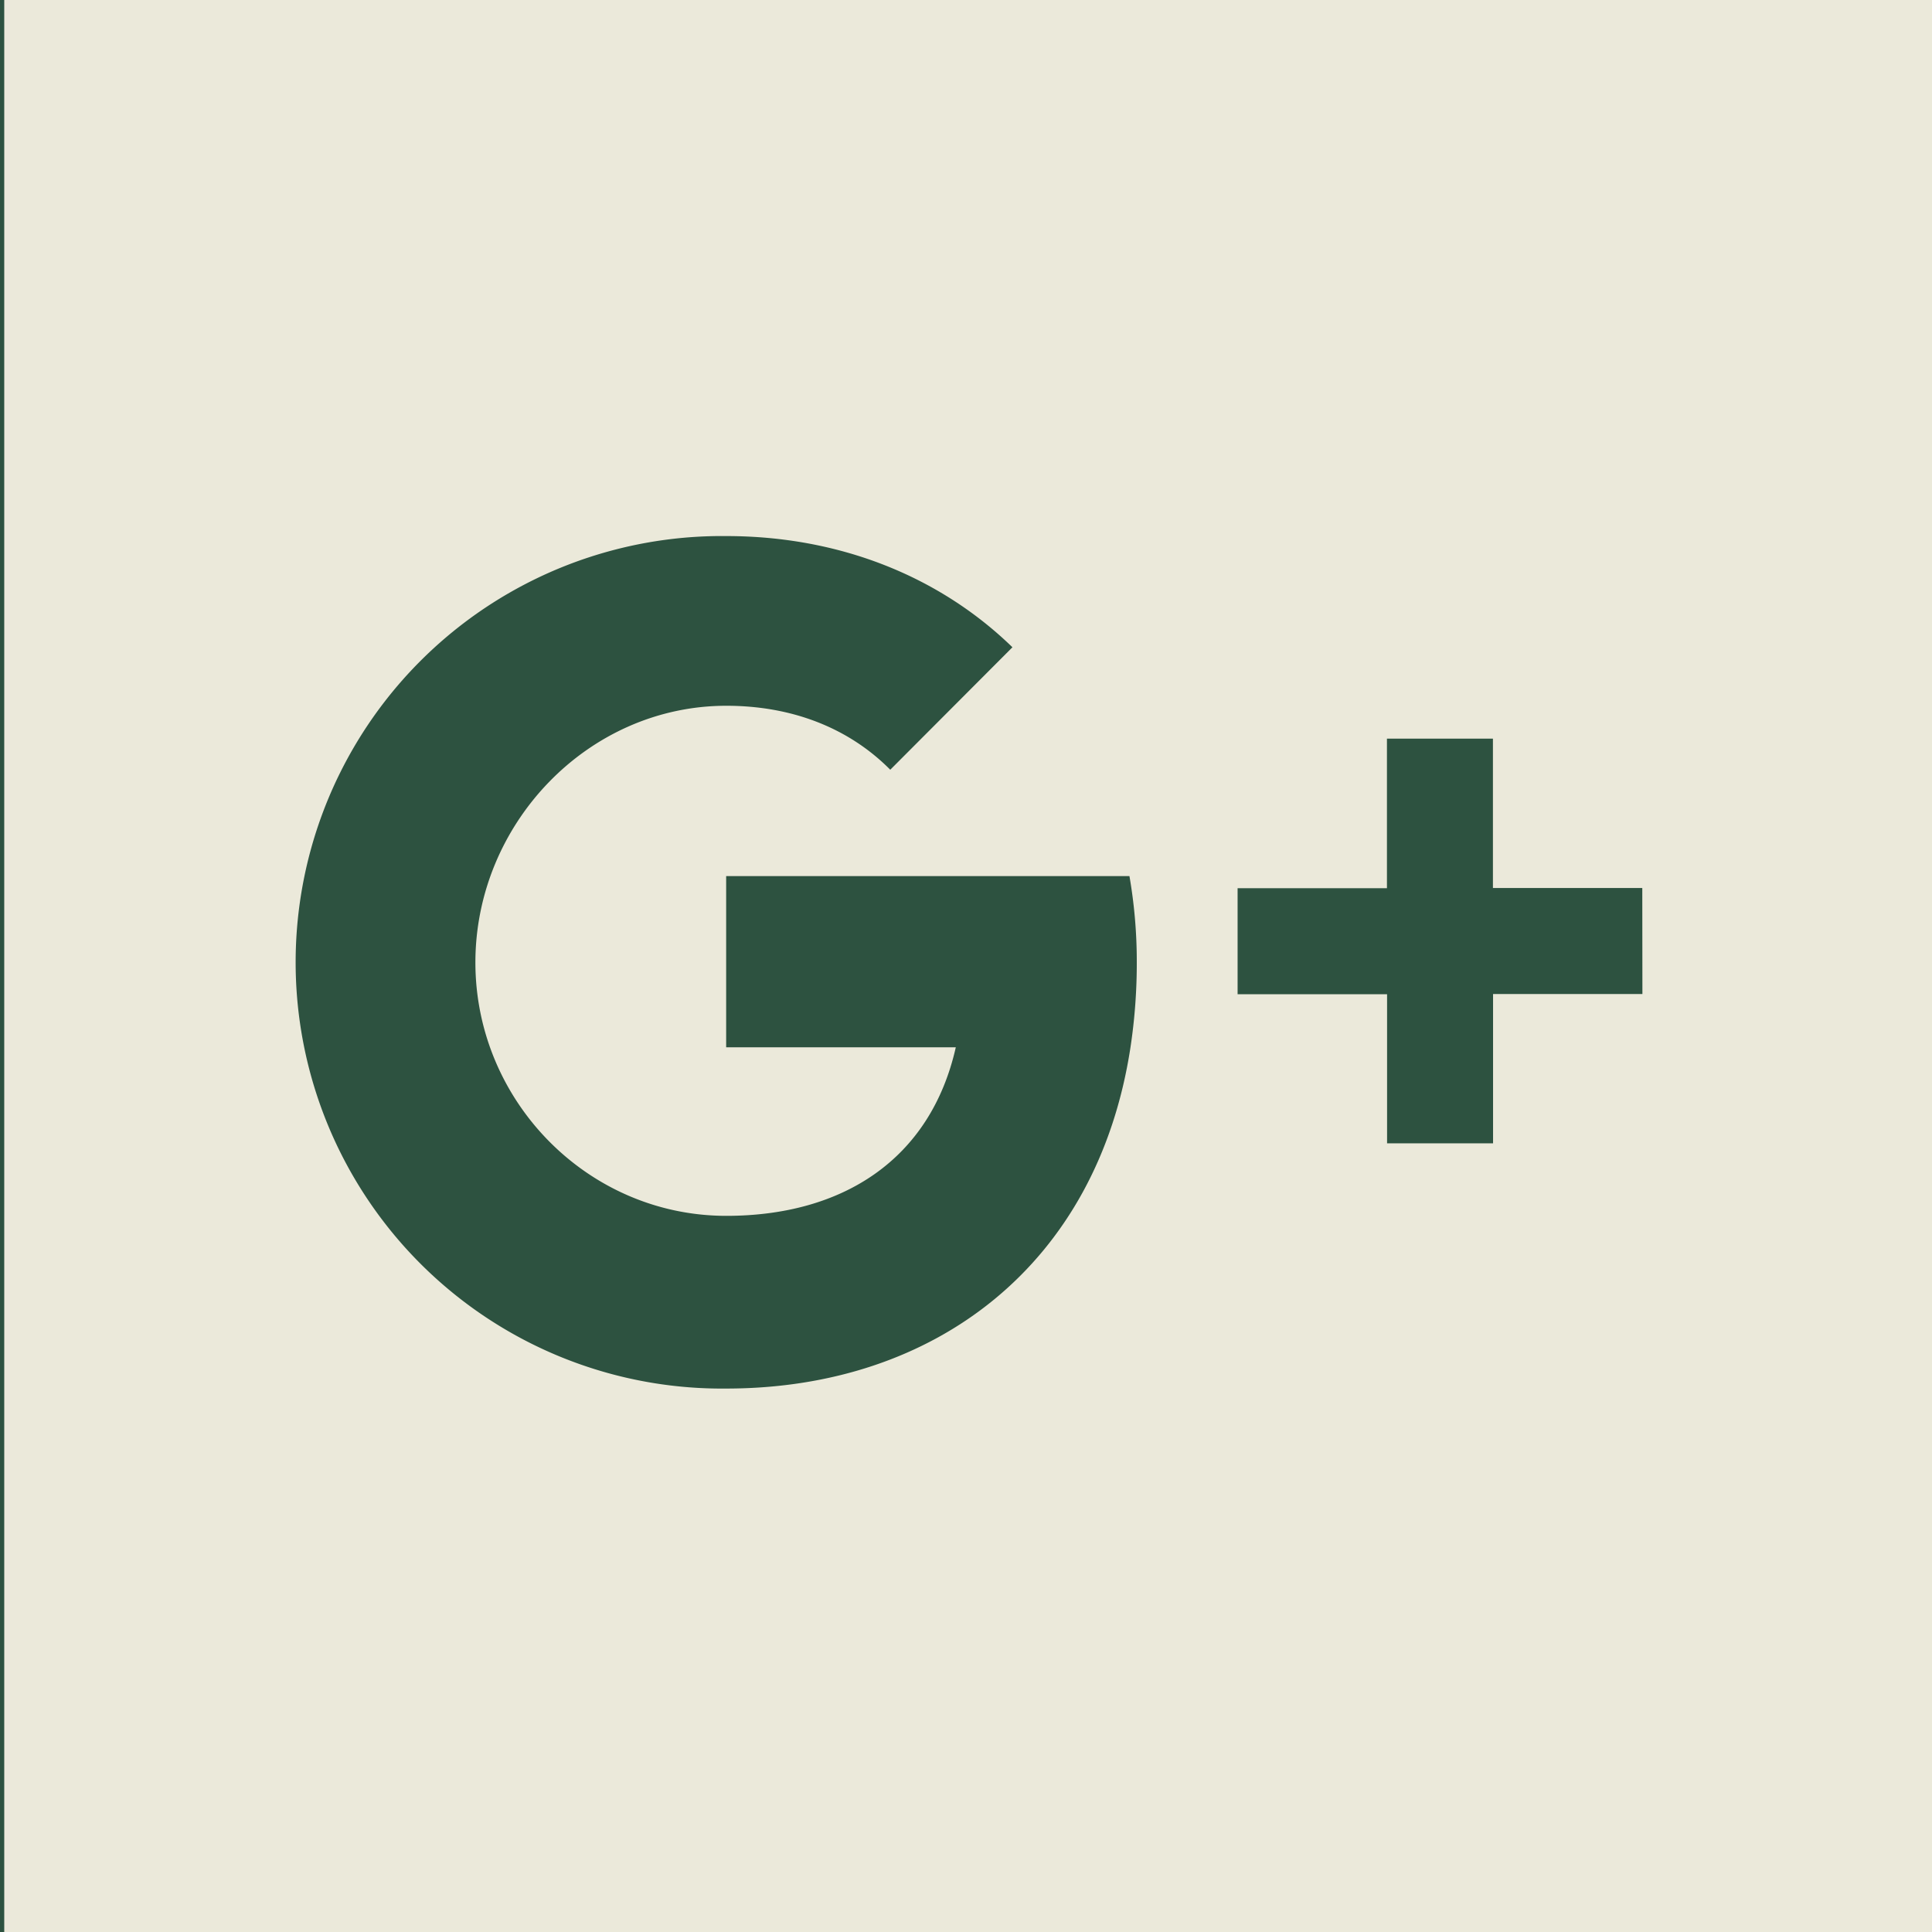
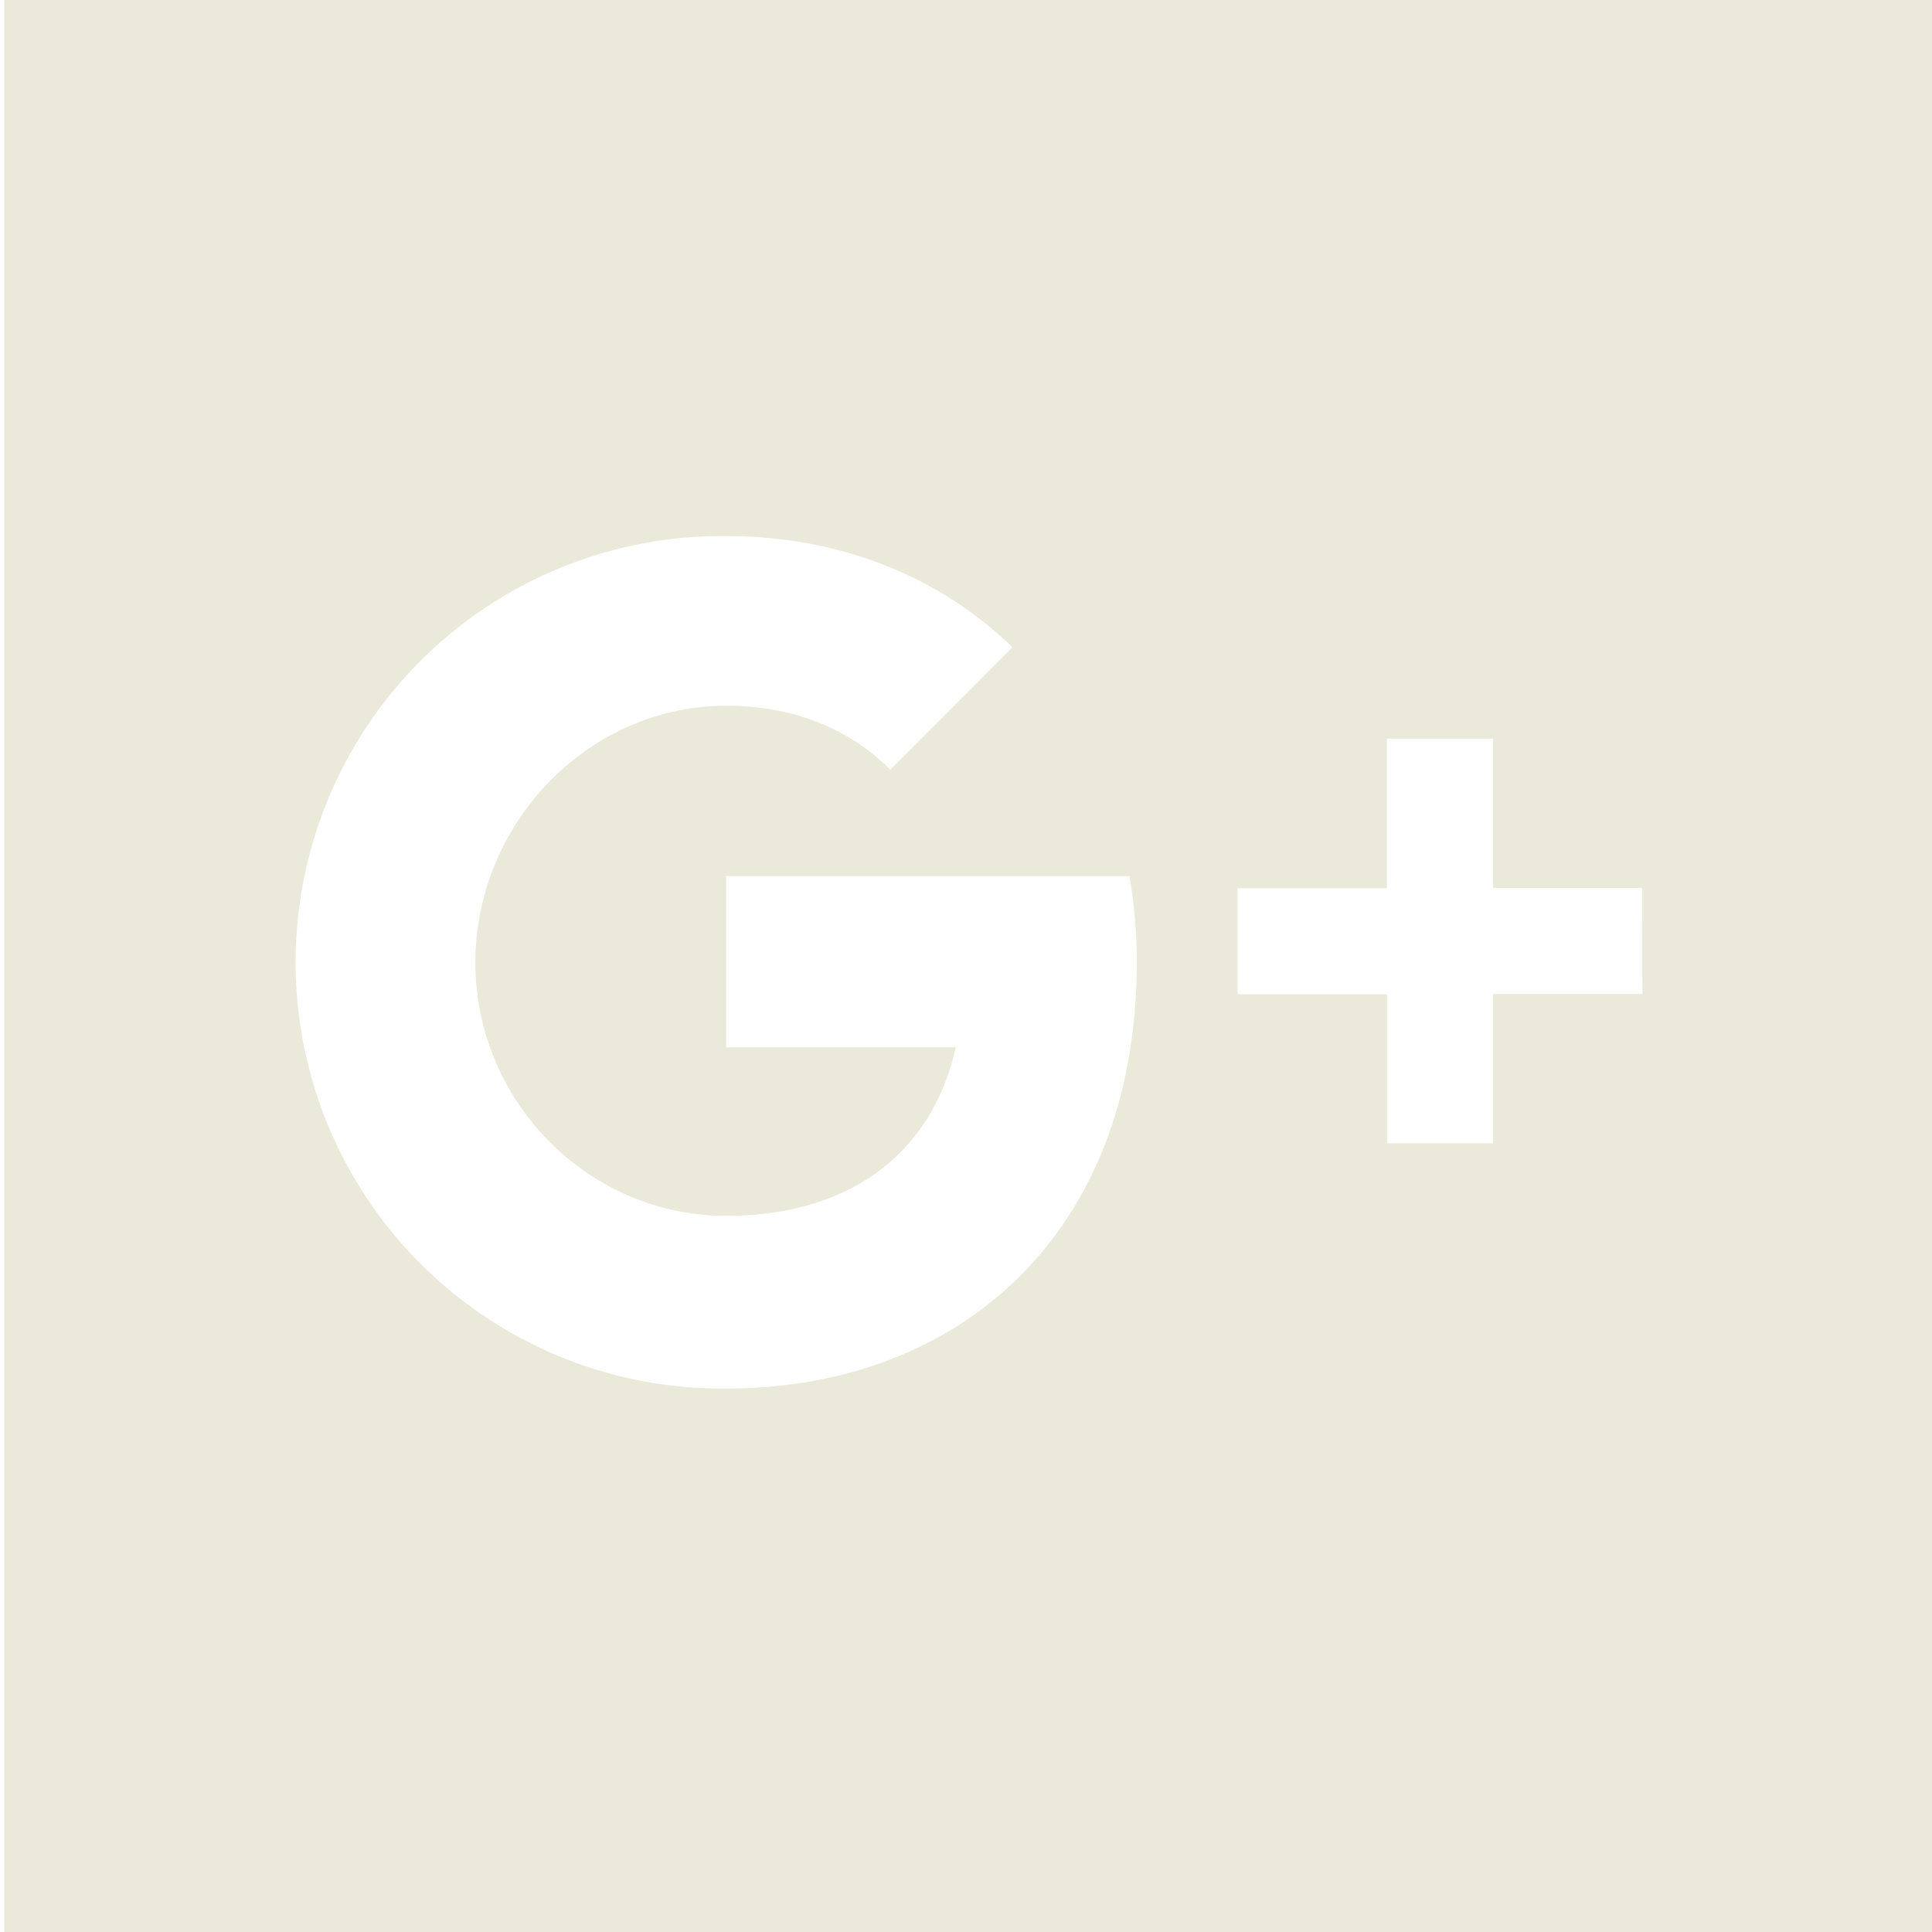
<svg xmlns="http://www.w3.org/2000/svg" width="455.73" height="455.73" viewBox="0 0 455.73 455.73">
  <title>icon-facebook</title>
-   <rect width="455.73" height="455.73" fill="#2d5240" />
  <path d="M1,0V455.73H456.73V0ZM266.67,247c-7.79,51.19-46,80.54-95.38,80.54a100.55,100.55,0,1,1,0-201.09c26.86,0,50.4,9.59,67.53,26.23L210,181.57c-9.77-9.85-23.15-15.09-38.67-15.09-32.69,0-59.19,27.87-59.19,60.55s26.5,59.77,59.19,59.77c27.4,0,48.14-13.24,54.13-39.76H171.29V206.66h95.13A117.83,117.83,0,0,1,268.15,227,132.7,132.7,0,0,1,266.67,247Zm120.75-12.52H352.19v35.22h-25V234.52H291.93v-25h35.23V174.24h25v35.23h35.23Z" fill="#ebe9da" />
</svg>